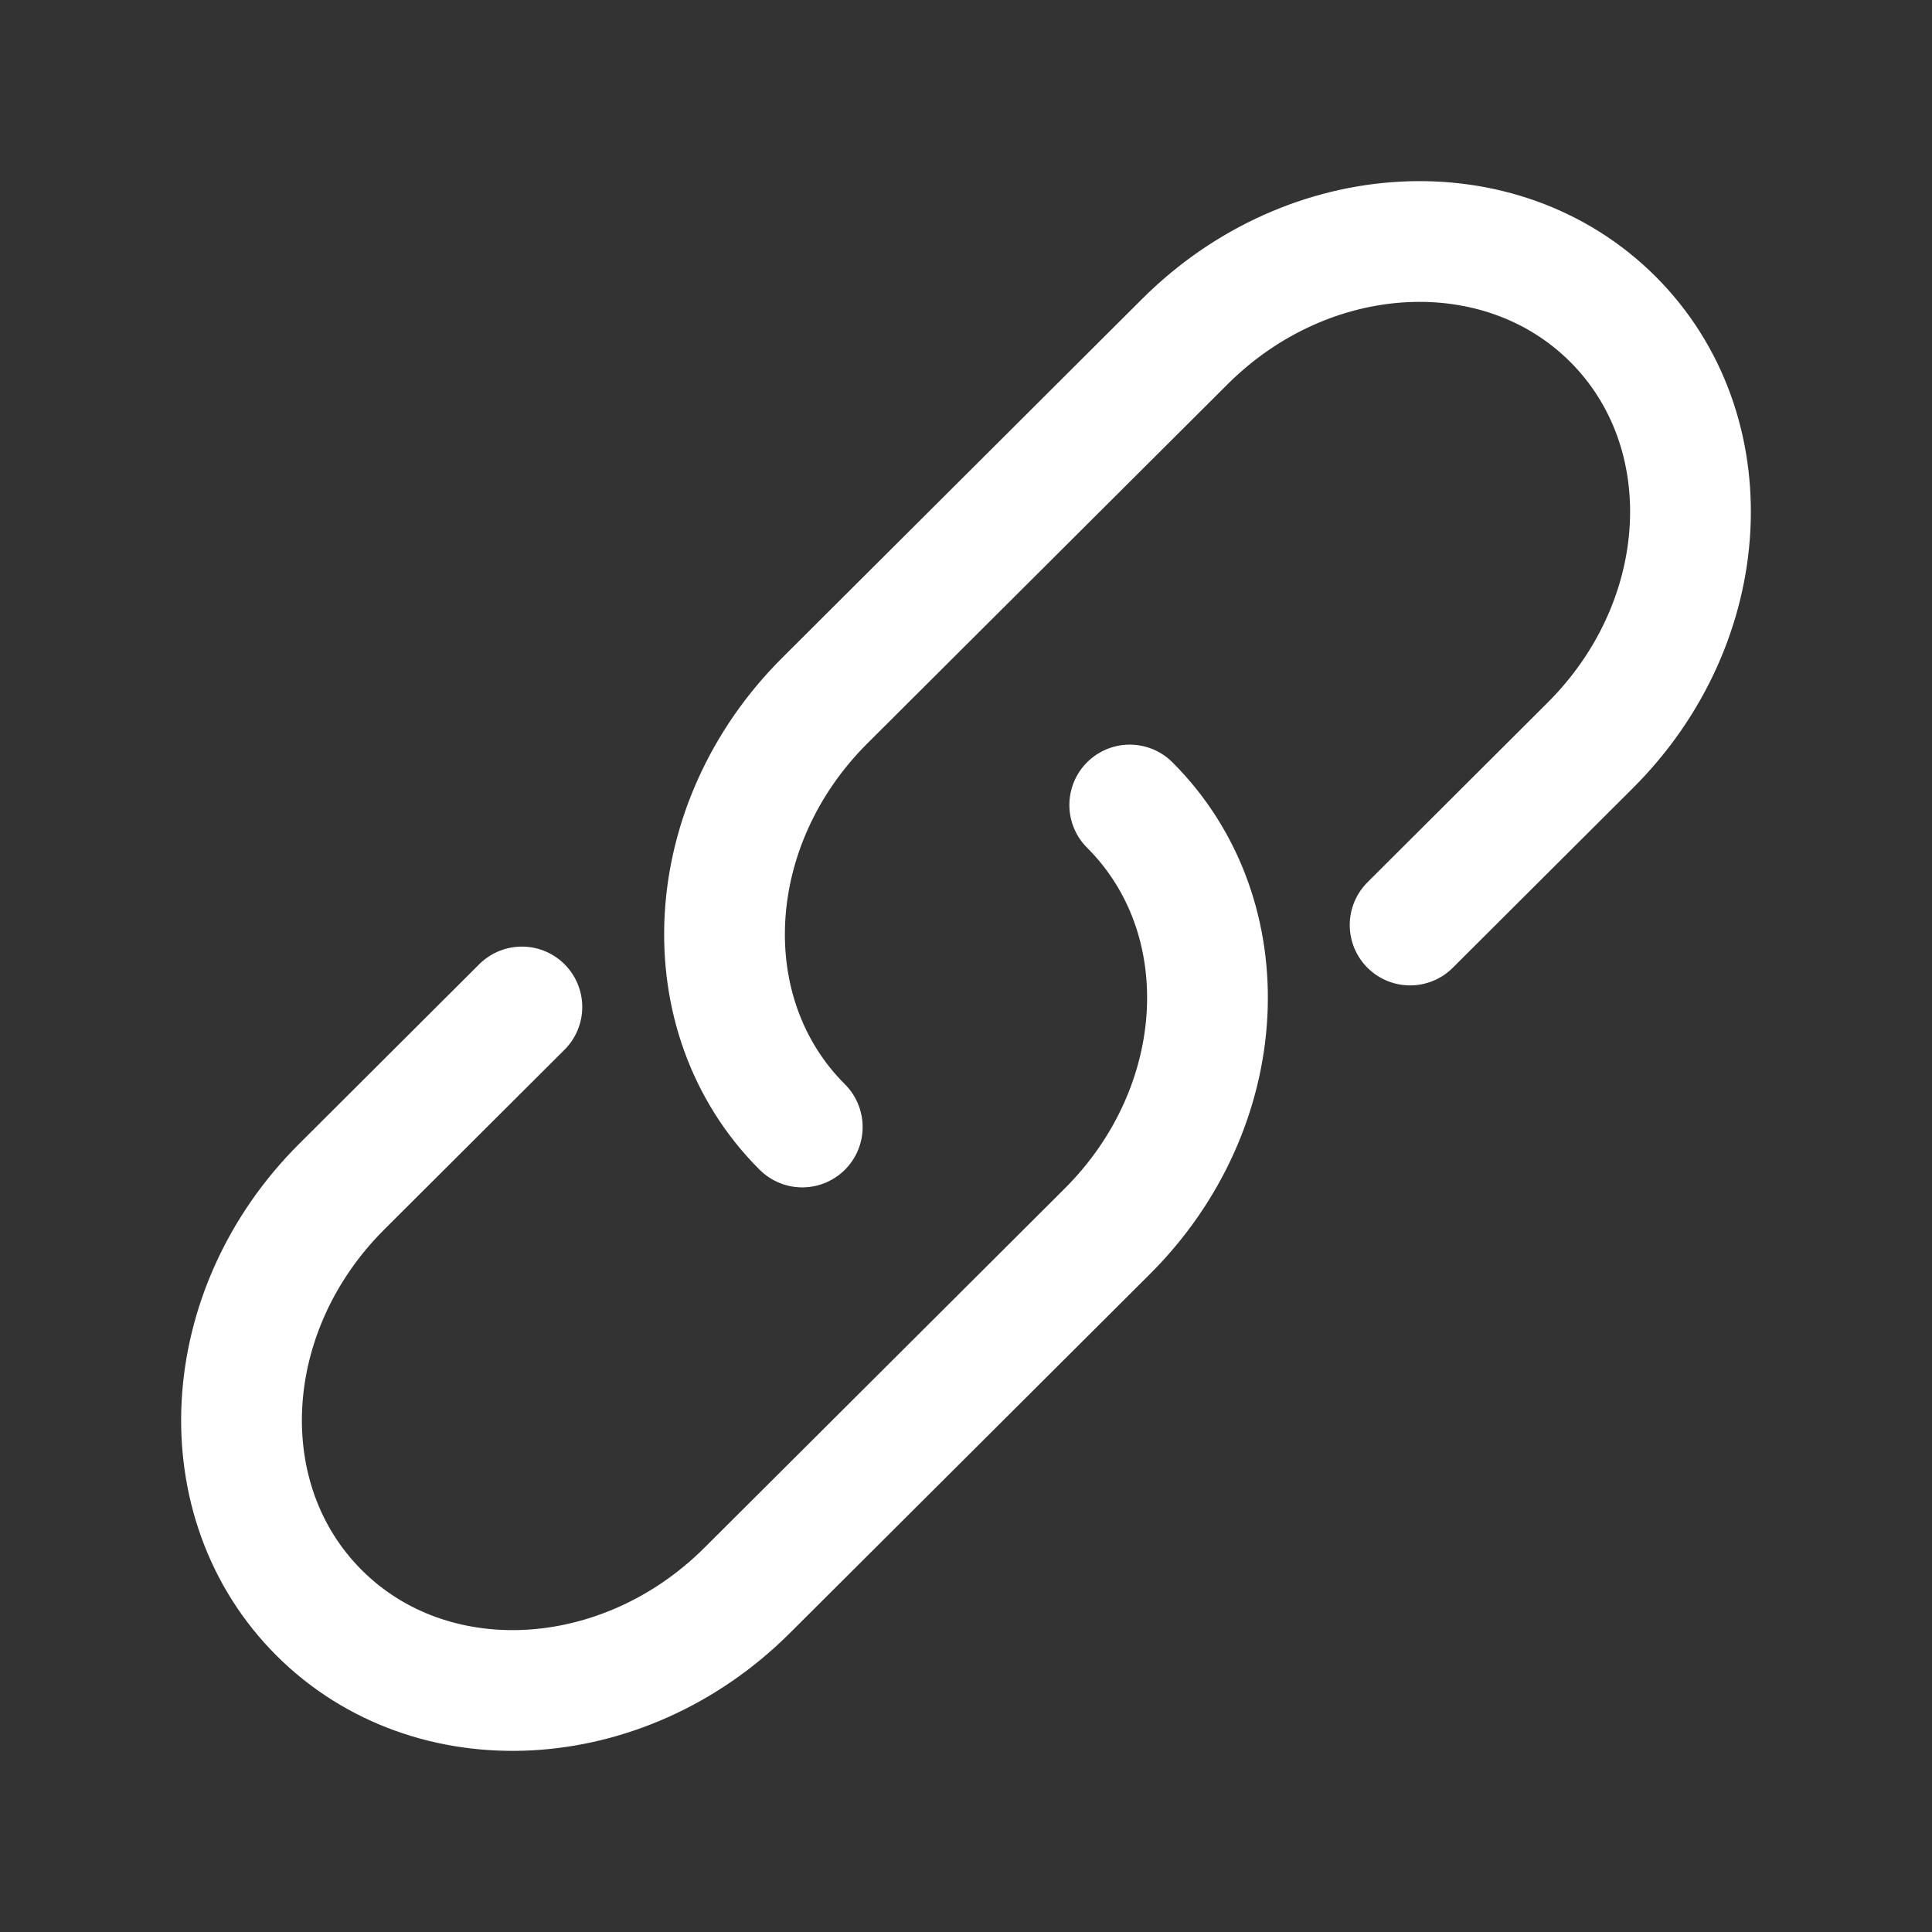
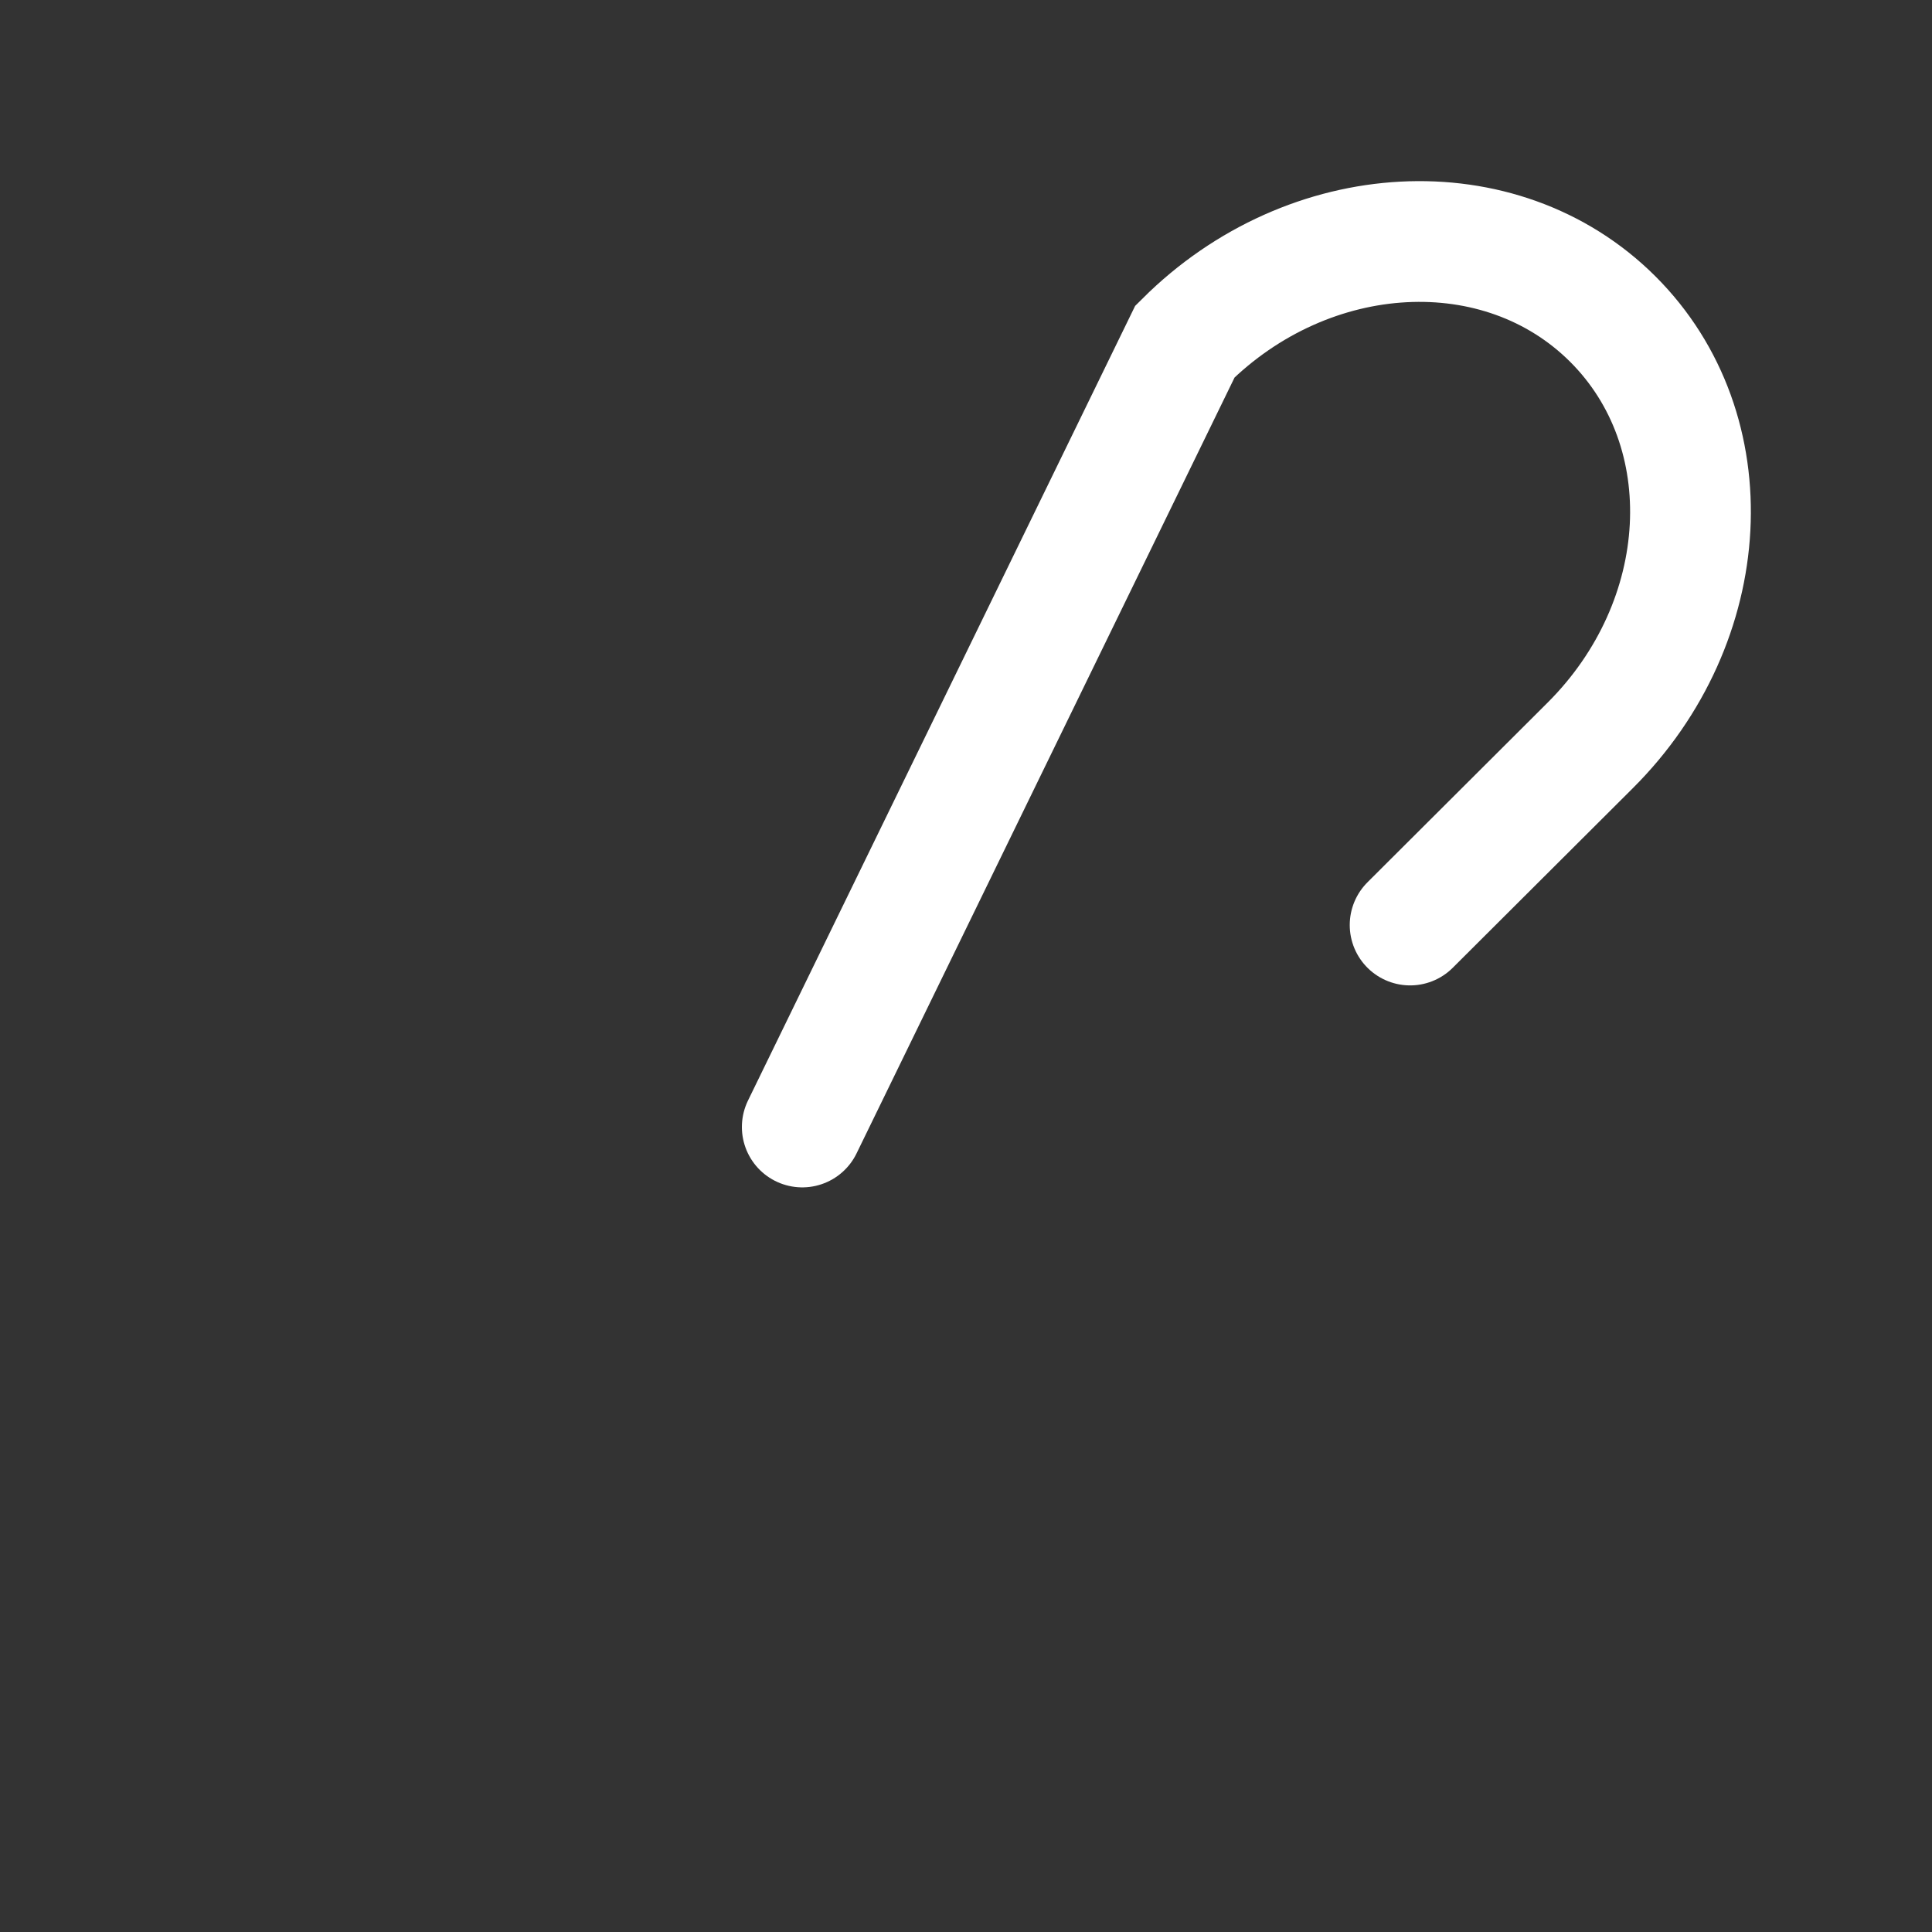
<svg xmlns="http://www.w3.org/2000/svg" width="24" height="24" viewBox="0 0 24 24" fill="none">
  <rect x="0" y="0" width="24" height="24" fill="#333333" stroke="none" />
-   <path d="M9.966 14C8.576 12.614 8.701 10.242 10.246 8.703L14.72 4.242C16.265 2.702 18.644 2.577 20.034 3.963C21.424 5.349 21.299 7.72 19.754 9.26L17.517 11.491" stroke="white" stroke-width="1.5" stroke-linecap="round" />
-   <path d="M14.034 10C15.424 11.386 15.299 13.758 13.754 15.297L11.517 17.528L9.28 19.758C7.735 21.298 5.356 21.423 3.966 20.037C2.576 18.651 2.701 16.279 4.246 14.74L6.483 12.509" stroke="white" stroke-width="1.5" stroke-linecap="round" />
+   <path d="M9.966 14L14.72 4.242C16.265 2.702 18.644 2.577 20.034 3.963C21.424 5.349 21.299 7.72 19.754 9.26L17.517 11.491" stroke="white" stroke-width="1.5" stroke-linecap="round" />
</svg>